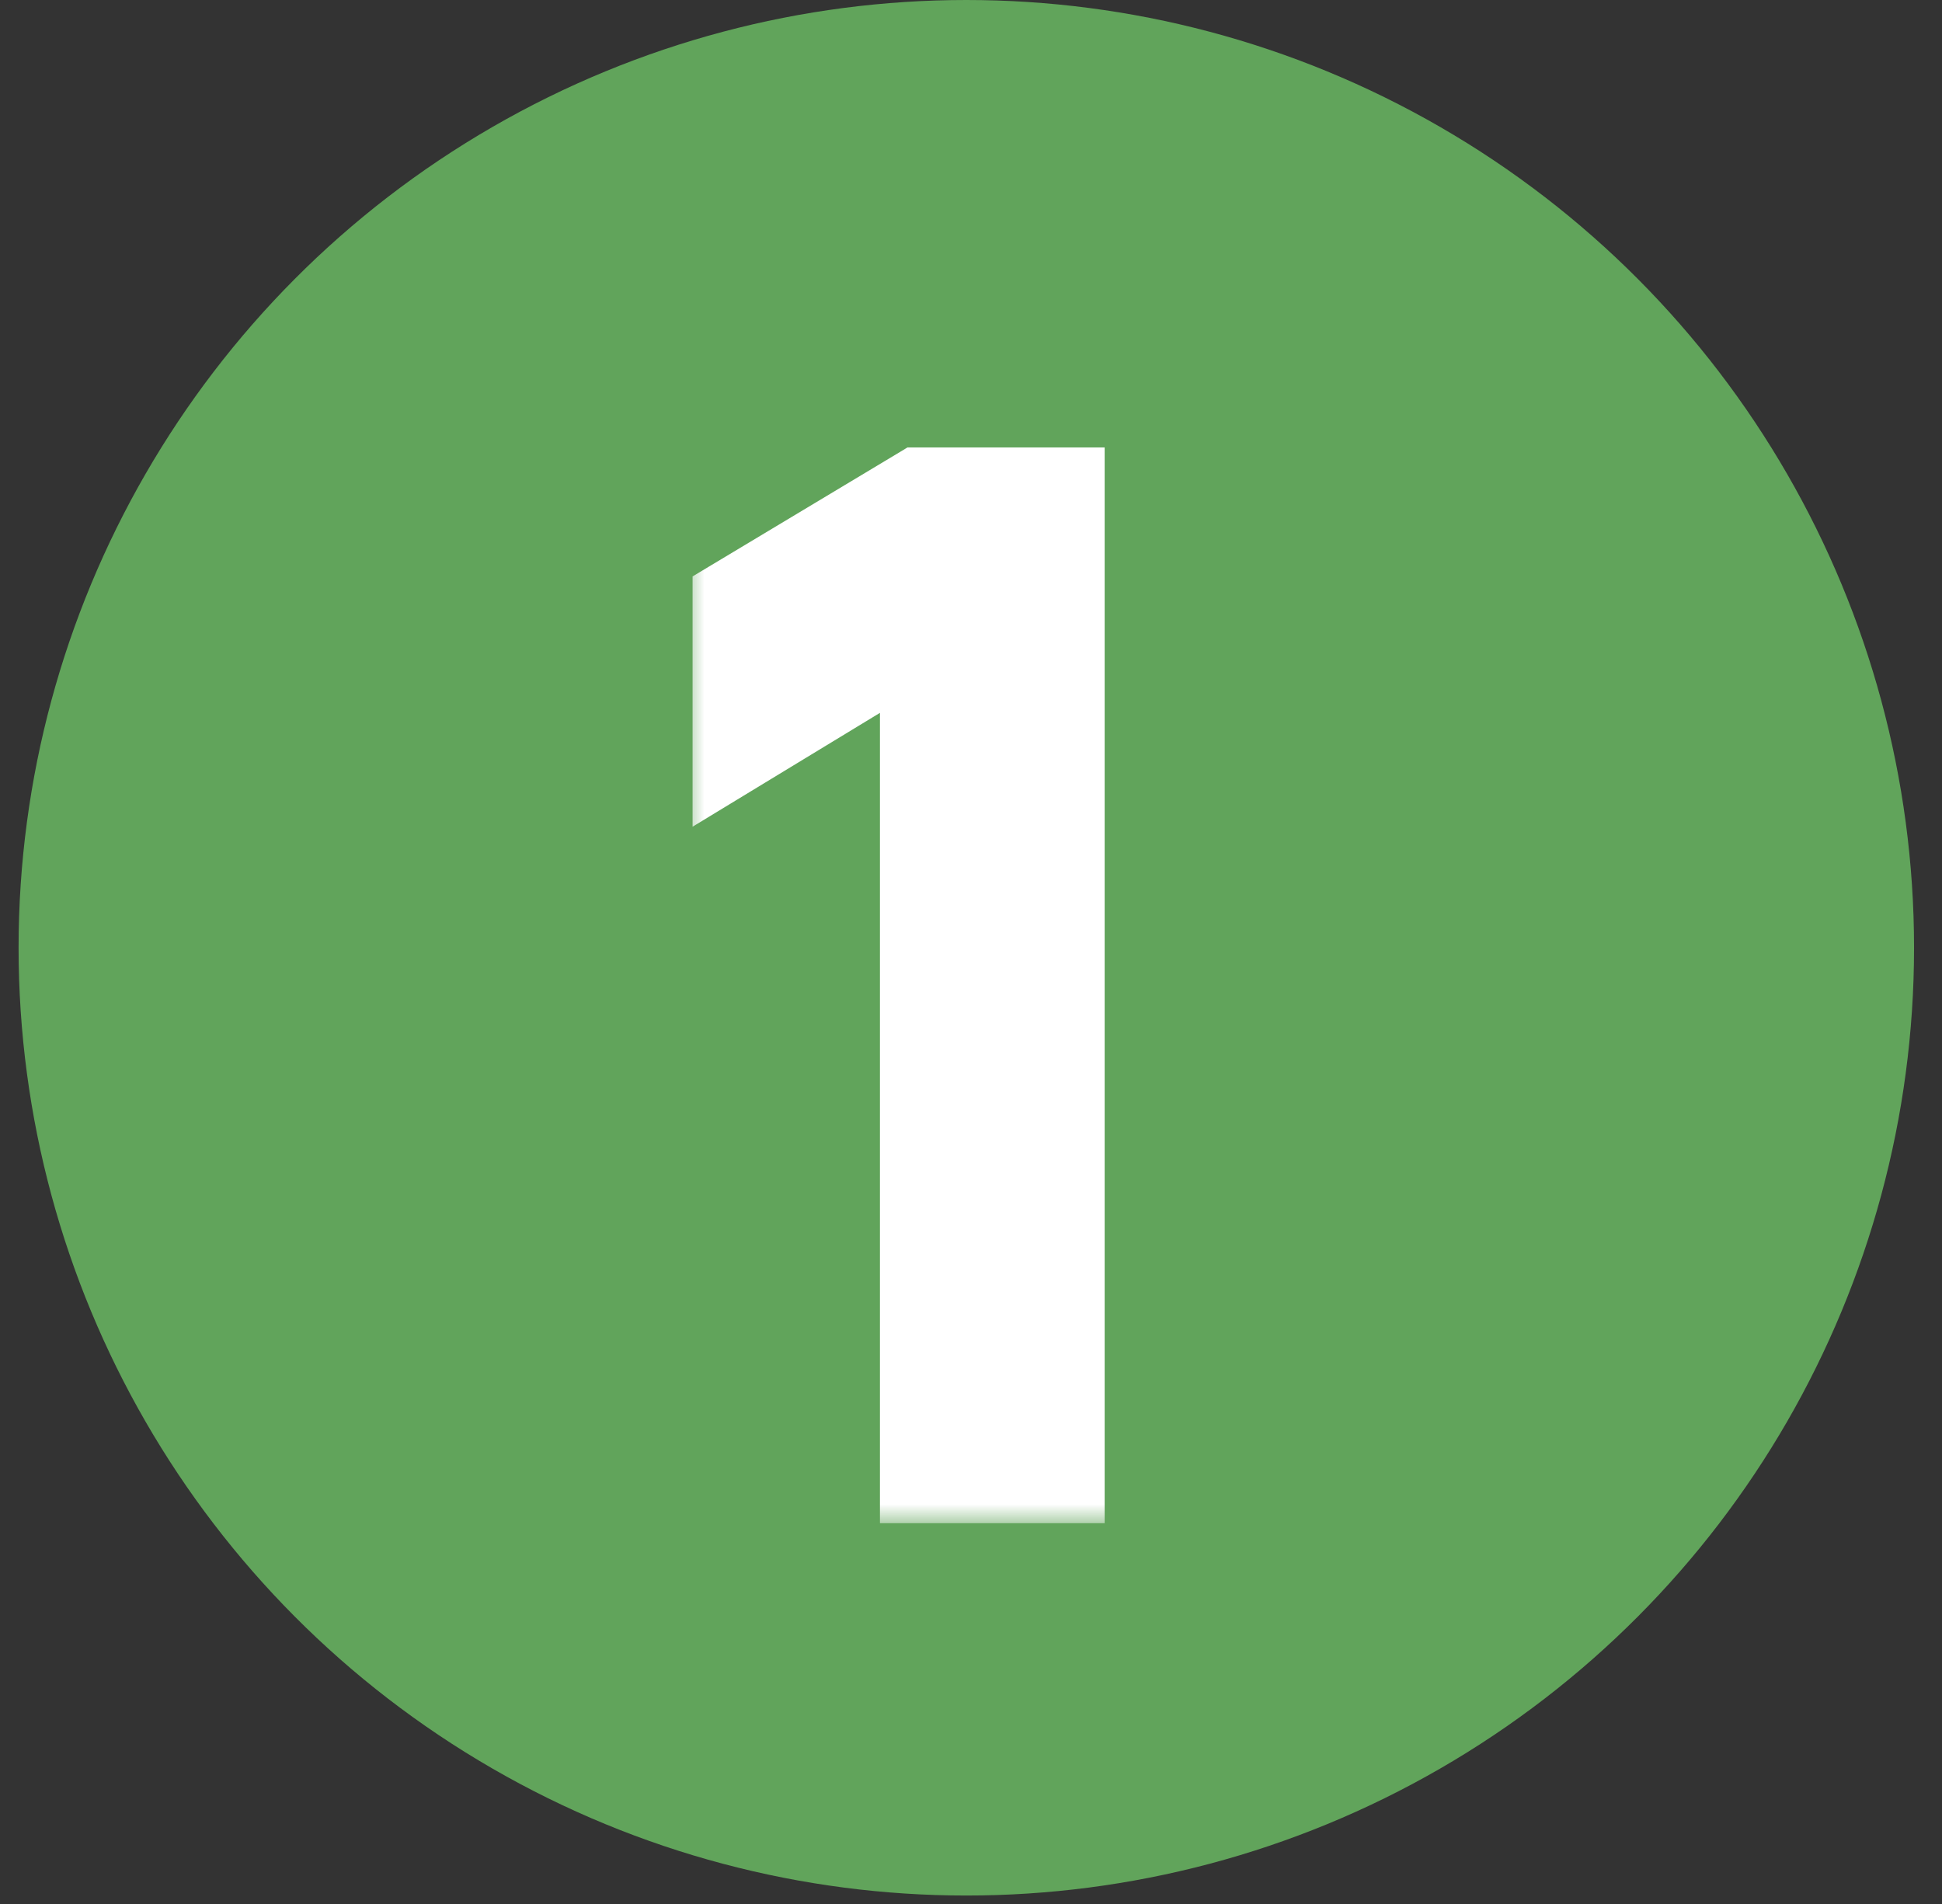
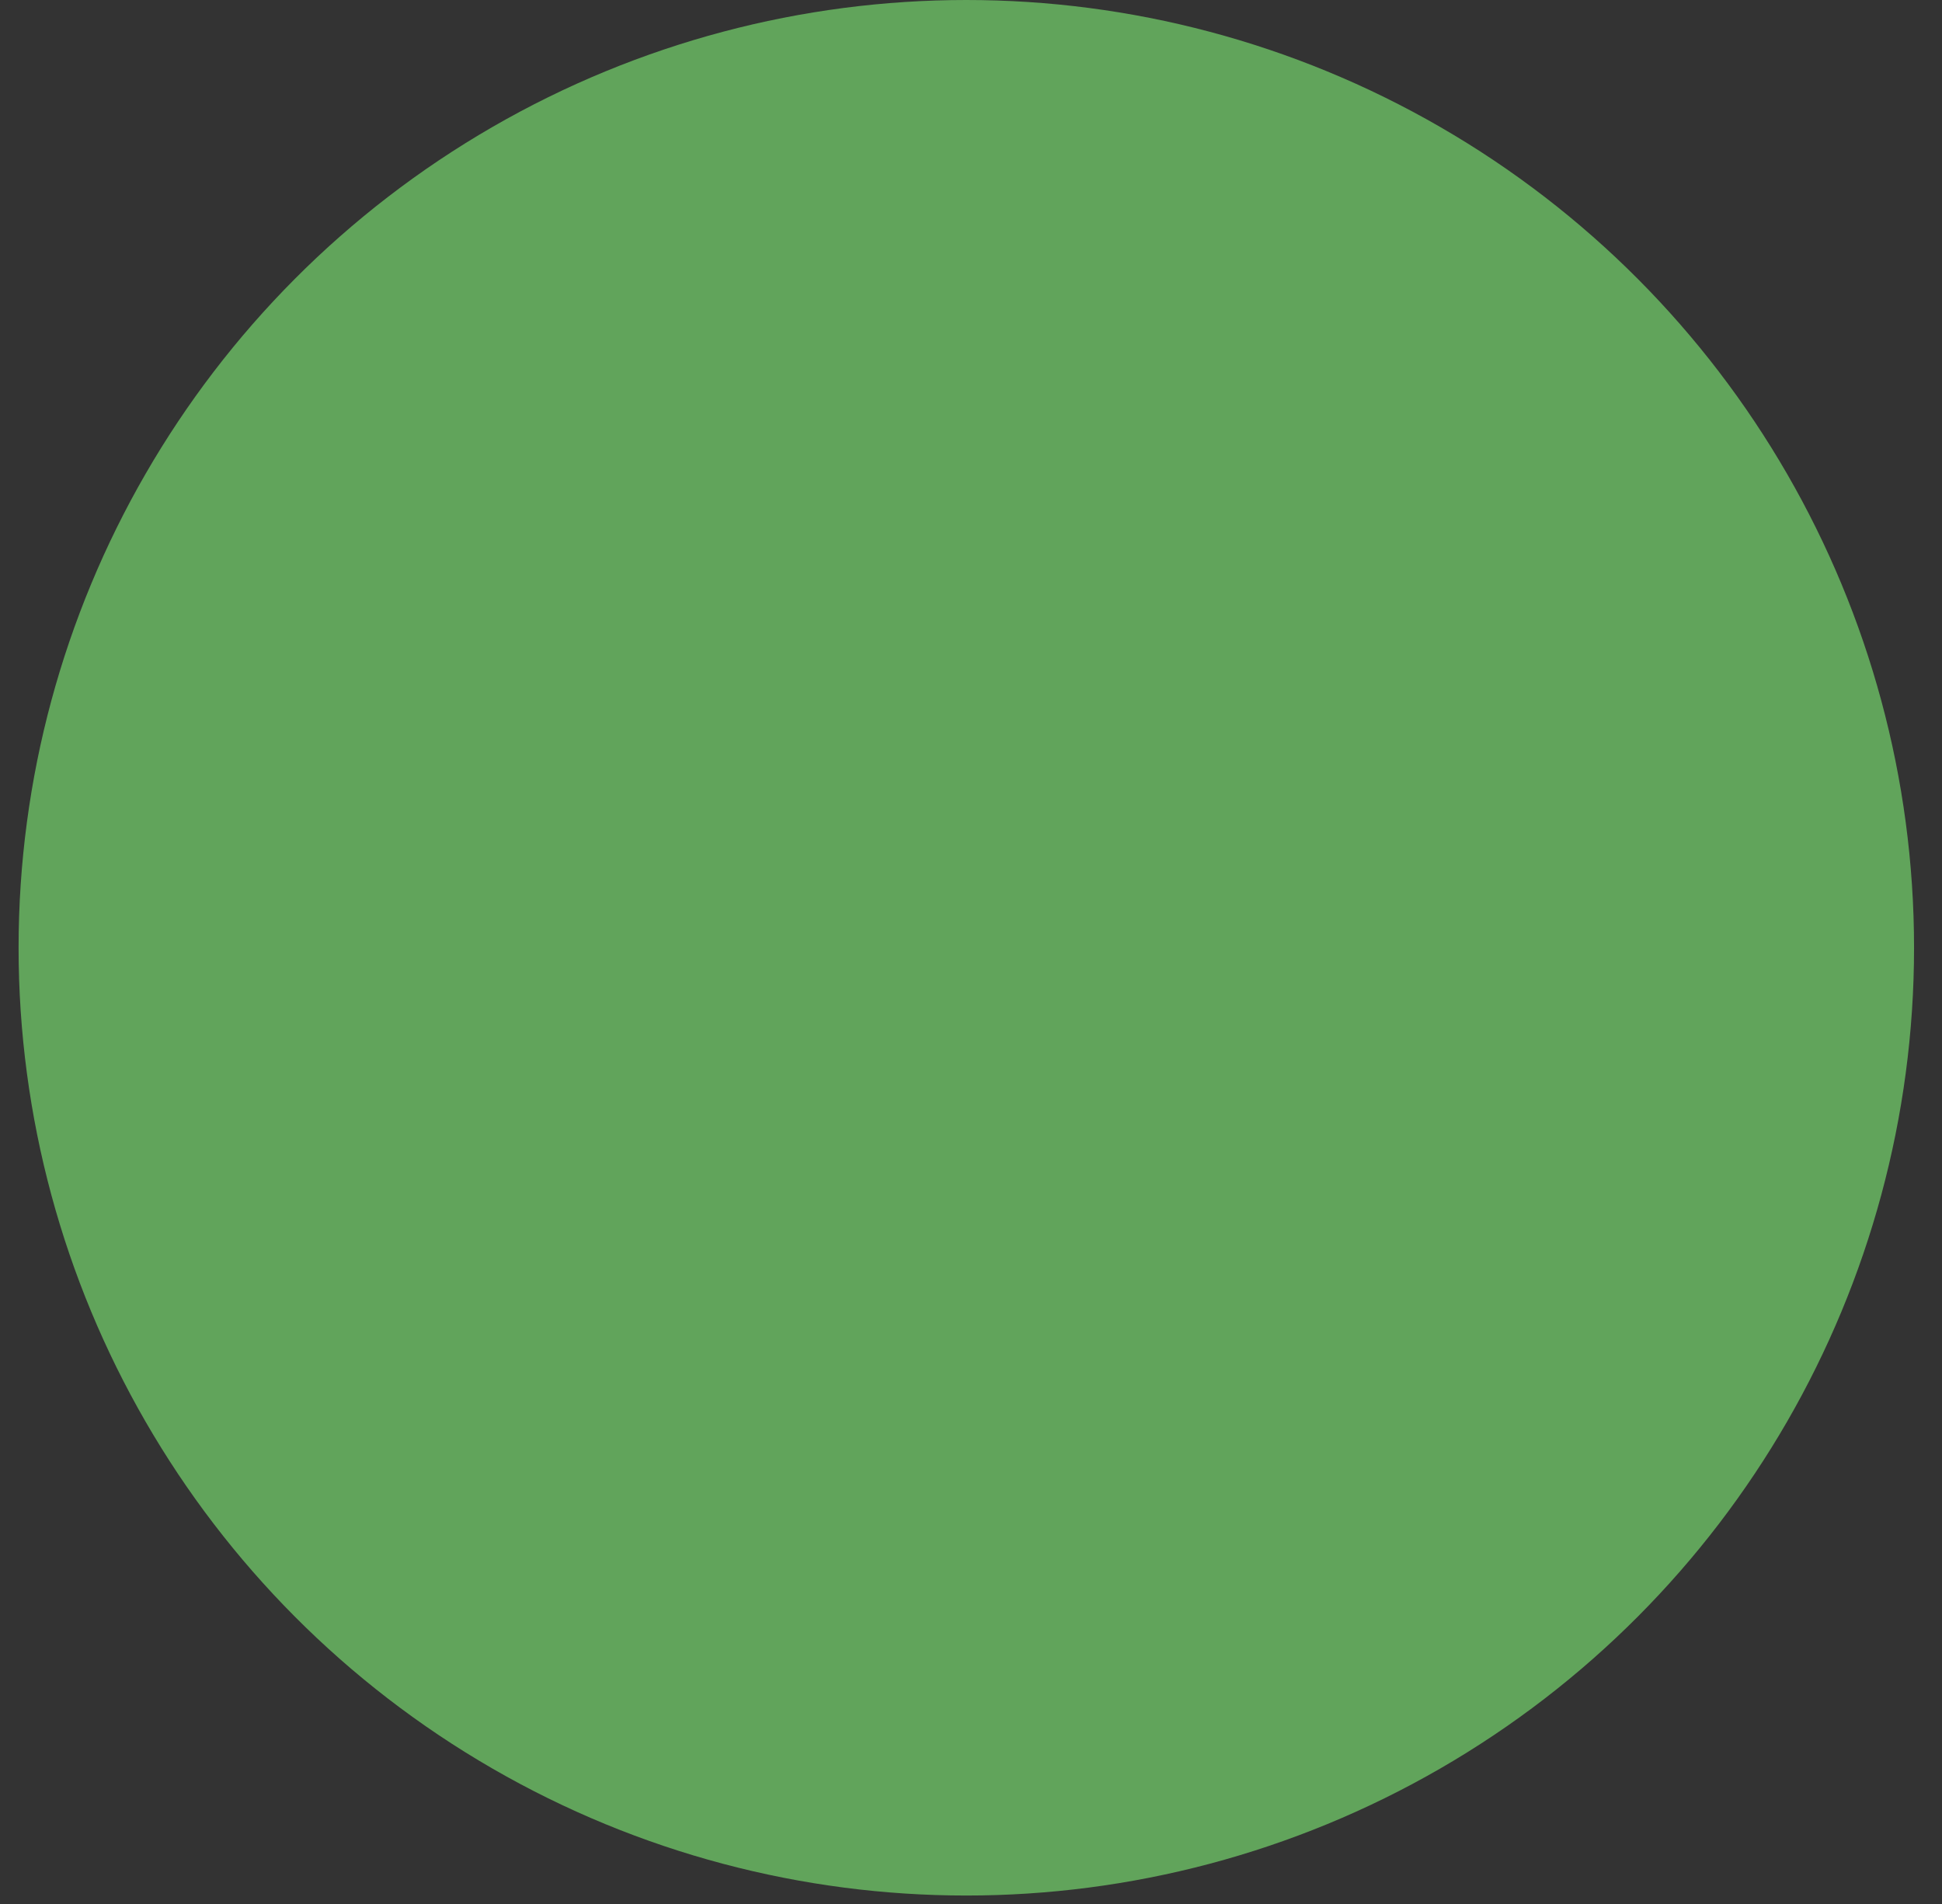
<svg xmlns="http://www.w3.org/2000/svg" width="51" height="50" viewBox="0 0 51 50" fill="none">
  <rect x="0" y="0" width="51" height="50" fill="#333333" stroke="none" />
  <circle cx="25.377" cy="24.889" r="24.889" fill="#61A45B" />
  <mask id="path-2-outside-1_151_135" maskUnits="userSpaceOnUse" x="18" y="11" width="12" height="29" fill="black">
    <rect fill="white" x="18" y="11" width="12" height="29" />
    <path d="M28.01 12.75V39H24.109V16.943L19.188 19.932V15.703L24.109 12.75H28.01Z" />
  </mask>
-   <path d="M28.01 12.75V39H24.109V16.943L19.188 19.932V15.703L24.109 12.75H28.01Z" fill="white" />
-   <path d="M28.01 12.75H29.01V11.75H28.01V12.75ZM28.01 39V40H29.01V39H28.01ZM24.109 39H23.109V40H24.109V39ZM24.109 16.943H25.109V15.165L23.59 16.088L24.109 16.943ZM19.188 19.932H18.188V21.71L19.707 20.787L19.188 19.932ZM19.188 15.703L18.673 14.846L18.188 15.137V15.703H19.188ZM24.109 12.75V11.75H23.832L23.595 11.893L24.109 12.75ZM27.01 12.75V39H29.01V12.75H27.01ZM28.01 38H24.109V40H28.01V38ZM25.109 39V16.943H23.109V39H25.109ZM23.59 16.088L18.668 19.078L19.707 20.787L24.628 17.797L23.59 16.088ZM20.188 19.932V15.703H18.188V19.932H20.188ZM19.702 16.561L24.624 13.607L23.595 11.893L18.673 14.846L19.702 16.561ZM24.109 13.75H28.01V11.75H24.109V13.75Z" fill="white" mask="url(#path-2-outside-1_151_135)" />
</svg>